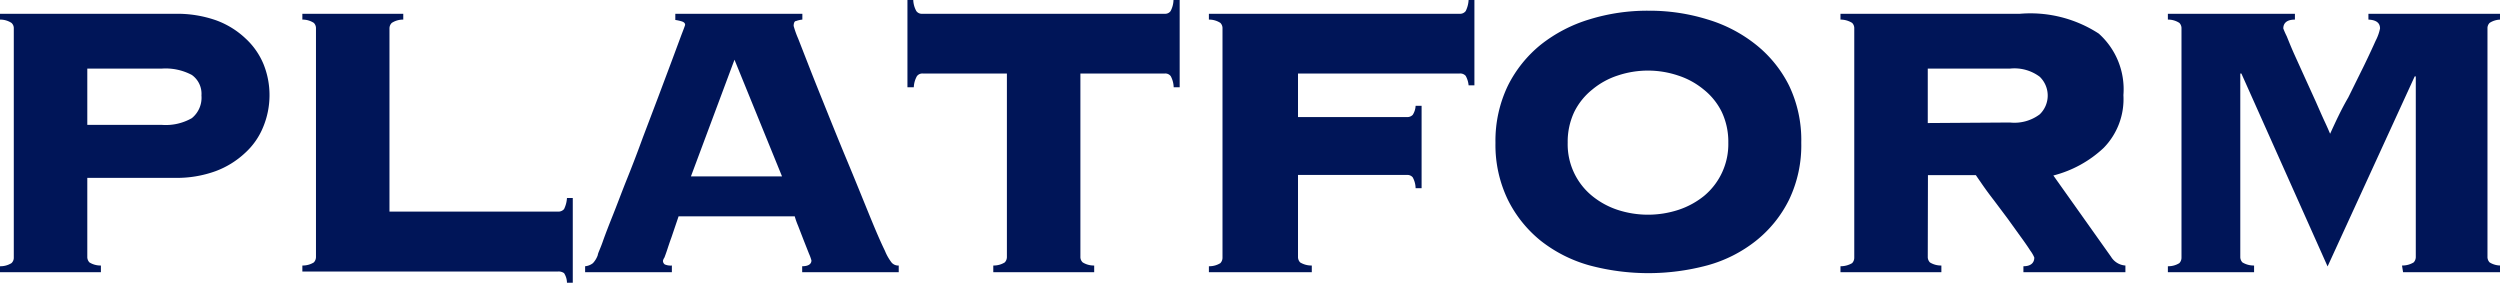
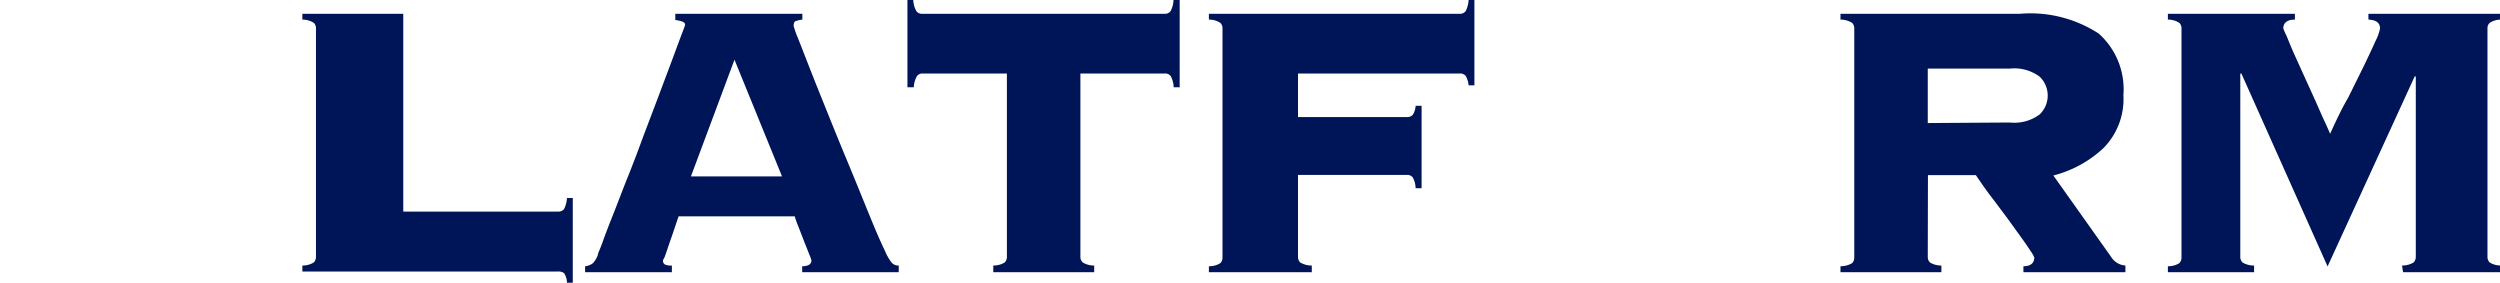
<svg xmlns="http://www.w3.org/2000/svg" viewBox="0 0 137.75 15.58">
  <defs>
    <style>.cls-1{fill:#001558;}</style>
  </defs>
  <g id="Layer_2" data-name="Layer 2">
    <g id="デザイン">
-       <path class="cls-1" d="M4.81,14.15a.43.43,0,0,0,.12.31,1.16,1.16,0,0,0,.63.17V15H0v-.33a1.16,1.16,0,0,0,.63-.17.4.4,0,0,0,.13-.31V1.57a.39.39,0,0,0-.13-.31A1.14,1.14,0,0,0,0,1.08V.76H9.67a6.46,6.46,0,0,1,2.24.36,4.7,4.7,0,0,1,1.62,1,4,4,0,0,1,1,1.44,4.55,4.55,0,0,1,.32,1.71A4.57,4.57,0,0,1,14.5,7a3.91,3.91,0,0,1-1,1.43,4.82,4.82,0,0,1-1.62,1,6.23,6.23,0,0,1-2.24.37H4.81Zm4.1-7.27a2.89,2.89,0,0,0,1.66-.37,1.45,1.45,0,0,0,.53-1.25,1.27,1.27,0,0,0-.53-1.13,3.08,3.08,0,0,0-1.66-.35H4.81v3.1Z" />
-       <path class="cls-1" d="M30.75,11.66a.41.41,0,0,0,.33-.14,1.6,1.6,0,0,0,.16-.61h.32v4.67h-.32a1,1,0,0,0-.16-.53.52.52,0,0,0-.33-.09H16.66v-.33a1.16,1.16,0,0,0,.63-.17.43.43,0,0,0,.12-.31V1.57a.41.41,0,0,0-.12-.31,1.14,1.14,0,0,0-.63-.18V.76h5.56v.32a1.14,1.14,0,0,0-.63.18.42.42,0,0,0-.13.31V11.66Z" />
+       <path class="cls-1" d="M30.75,11.66a.41.41,0,0,0,.33-.14,1.6,1.6,0,0,0,.16-.61h.32v4.67h-.32a1,1,0,0,0-.16-.53.52.52,0,0,0-.33-.09H16.66v-.33a1.16,1.16,0,0,0,.63-.17.43.43,0,0,0,.12-.31V1.57a.41.41,0,0,0-.12-.31,1.14,1.14,0,0,0-.63-.18V.76h5.56v.32V11.66Z" />
      <path class="cls-1" d="M36.53,14.36a.24.24,0,0,0,.1.21.81.81,0,0,0,.39.06V15H32.24v-.33a.82.82,0,0,0,.43-.17,1.25,1.25,0,0,0,.27-.45c0-.09.13-.33.27-.73s.33-.89.57-1.49.49-1.28.78-2,.58-1.48.86-2.25l.85-2.24.75-2,.52-1.4q.21-.54.21-.57c0-.09-.06-.15-.18-.19a2.33,2.33,0,0,0-.36-.08V.76h7v.32a1.4,1.4,0,0,0-.35.08c-.09,0-.13.13-.13.27a5.21,5.21,0,0,0,.25.7l.66,1.69c.27.69.59,1.48.94,2.35s.71,1.76,1.09,2.67.74,1.8,1.09,2.66.67,1.64,1,2.32a2.73,2.73,0,0,0,.37.65.48.48,0,0,0,.39.16V15H44.2v-.33c.34,0,.51-.12.51-.32a2.39,2.39,0,0,0-.13-.36l-.3-.76-.31-.8a4.13,4.13,0,0,1-.18-.51h-6.4L37,13.07c-.11.3-.19.55-.25.73s-.11.31-.14.39A.54.54,0,0,0,36.53,14.36Zm6.56-4.64L40.47,3.29l-2.4,6.43Z" />
      <path class="cls-1" d="M54.73,14.63a1.16,1.16,0,0,0,.63-.17.43.43,0,0,0,.12-.31V4.05H50.84a.37.37,0,0,0-.32.15,1.36,1.36,0,0,0-.17.61H50V0h.32a1.36,1.36,0,0,0,.17.61.37.37,0,0,0,.32.15H64.18A.37.37,0,0,0,64.5.61,1.38,1.38,0,0,0,64.66,0H65V4.81h-.33a1.38,1.38,0,0,0-.16-.61.37.37,0,0,0-.32-.15H59.53v10.1a.4.4,0,0,0,.13.31,1.16,1.16,0,0,0,.63.17V15H54.73Z" />
      <path class="cls-1" d="M80.92,4.7a1.32,1.32,0,0,0-.16-.52.4.4,0,0,0-.33-.13H71.52v2.4h6a.41.41,0,0,0,.32-.12,1,1,0,0,0,.16-.5h.33v4.54H78a1.29,1.29,0,0,0-.16-.6.38.38,0,0,0-.32-.13h-6v4.51a.43.43,0,0,0,.12.31,1.2,1.2,0,0,0,.64.17V15H66.61v-.33a1.16,1.16,0,0,0,.63-.17.43.43,0,0,0,.12-.31V1.57a.41.41,0,0,0-.12-.31,1.14,1.14,0,0,0-.63-.18V.76H80.43a.39.39,0,0,0,.33-.15A1.54,1.54,0,0,0,80.92,0h.32V4.7Z" />
-       <path class="cls-1" d="M90.83.59a10.78,10.78,0,0,1,3.25.48,7.89,7.89,0,0,1,2.67,1.39,6.71,6.71,0,0,1,1.83,2.26,6.94,6.94,0,0,1,.67,3.14A6.93,6.93,0,0,1,98.58,11a6.65,6.65,0,0,1-1.83,2.27,7.48,7.48,0,0,1-2.67,1.35,12.53,12.53,0,0,1-6.51,0,7.65,7.65,0,0,1-2.67-1.35A6.75,6.75,0,0,1,83.08,11a6.93,6.93,0,0,1-.68-3.13,7,7,0,0,1,.68-3.14A6.81,6.81,0,0,1,84.9,2.46a8.08,8.08,0,0,1,2.67-1.39A10.8,10.8,0,0,1,90.83.59Zm0,3.3a5.21,5.21,0,0,0-1.69.27,4.23,4.23,0,0,0-1.4.77,3.65,3.65,0,0,0-1,1.24,3.85,3.85,0,0,0-.36,1.69,3.67,3.67,0,0,0,1.34,2.93,4.42,4.42,0,0,0,1.4.77,5.39,5.39,0,0,0,3.37,0,4.47,4.47,0,0,0,1.41-.77,3.71,3.71,0,0,0,1.33-2.93,3.85,3.85,0,0,0-.36-1.69,3.62,3.62,0,0,0-1-1.24,4.28,4.28,0,0,0-1.41-.77A5.19,5.19,0,0,0,90.83,3.89Z" />
      <path class="cls-1" d="M106.22,14.15a.43.43,0,0,0,.12.31,1.16,1.16,0,0,0,.63.17V15h-5.56v-.33a1.24,1.24,0,0,0,.64-.17.43.43,0,0,0,.12-.31V1.57a.41.41,0,0,0-.12-.31,1.21,1.21,0,0,0-.64-.18V.76h9.88a6.91,6.91,0,0,1,4.35,1.09A4.11,4.11,0,0,1,117,5.24a3.84,3.84,0,0,1-1.09,2.91,6.33,6.33,0,0,1-2.77,1.52l3.18,4.48a1,1,0,0,0,.79.48V15h-5.62v-.33c.4,0,.6-.18.6-.48a1.77,1.77,0,0,0-.22-.38q-.21-.33-.54-.78l-.72-1-.75-1c-.25-.32-.46-.61-.64-.87s-.29-.42-.35-.51h-2.64Zm4.53-7.4a2.32,2.32,0,0,0,1.64-.45,1.44,1.44,0,0,0,0-2.07,2.32,2.32,0,0,0-1.64-.45h-4.53v3Z" />
      <path class="cls-1" d="M132.35,14.63a1.2,1.2,0,0,0,.64-.17.43.43,0,0,0,.12-.31V4.21l-.06,0-4.8,10.47L123.5,4.05h-.06v10.1a.43.43,0,0,0,.12.31,1.2,1.2,0,0,0,.64.17V15h-4.75v-.33a1.16,1.16,0,0,0,.63-.17.43.43,0,0,0,.12-.31V1.57a.41.41,0,0,0-.12-.31,1.14,1.14,0,0,0-.63-.18V.76h7v.32c-.43,0-.64.18-.64.49A4.45,4.45,0,0,0,126,2c.11.27.24.6.42,1L127,4.28l.6,1.32c.19.43.35.8.5,1.12s.24.54.29.65c.31-.68.62-1.35,1-2l.88-1.78q.39-.81.63-1.35a2.55,2.55,0,0,0,.24-.67c0-.31-.21-.47-.64-.49V.76h7.31v.32a1.14,1.14,0,0,0-.63.18.41.41,0,0,0-.12.31V14.15a.43.43,0,0,0,.12.31,1.16,1.16,0,0,0,.63.17V15h-5.4Z" />
    </g>
  </g>
</svg>